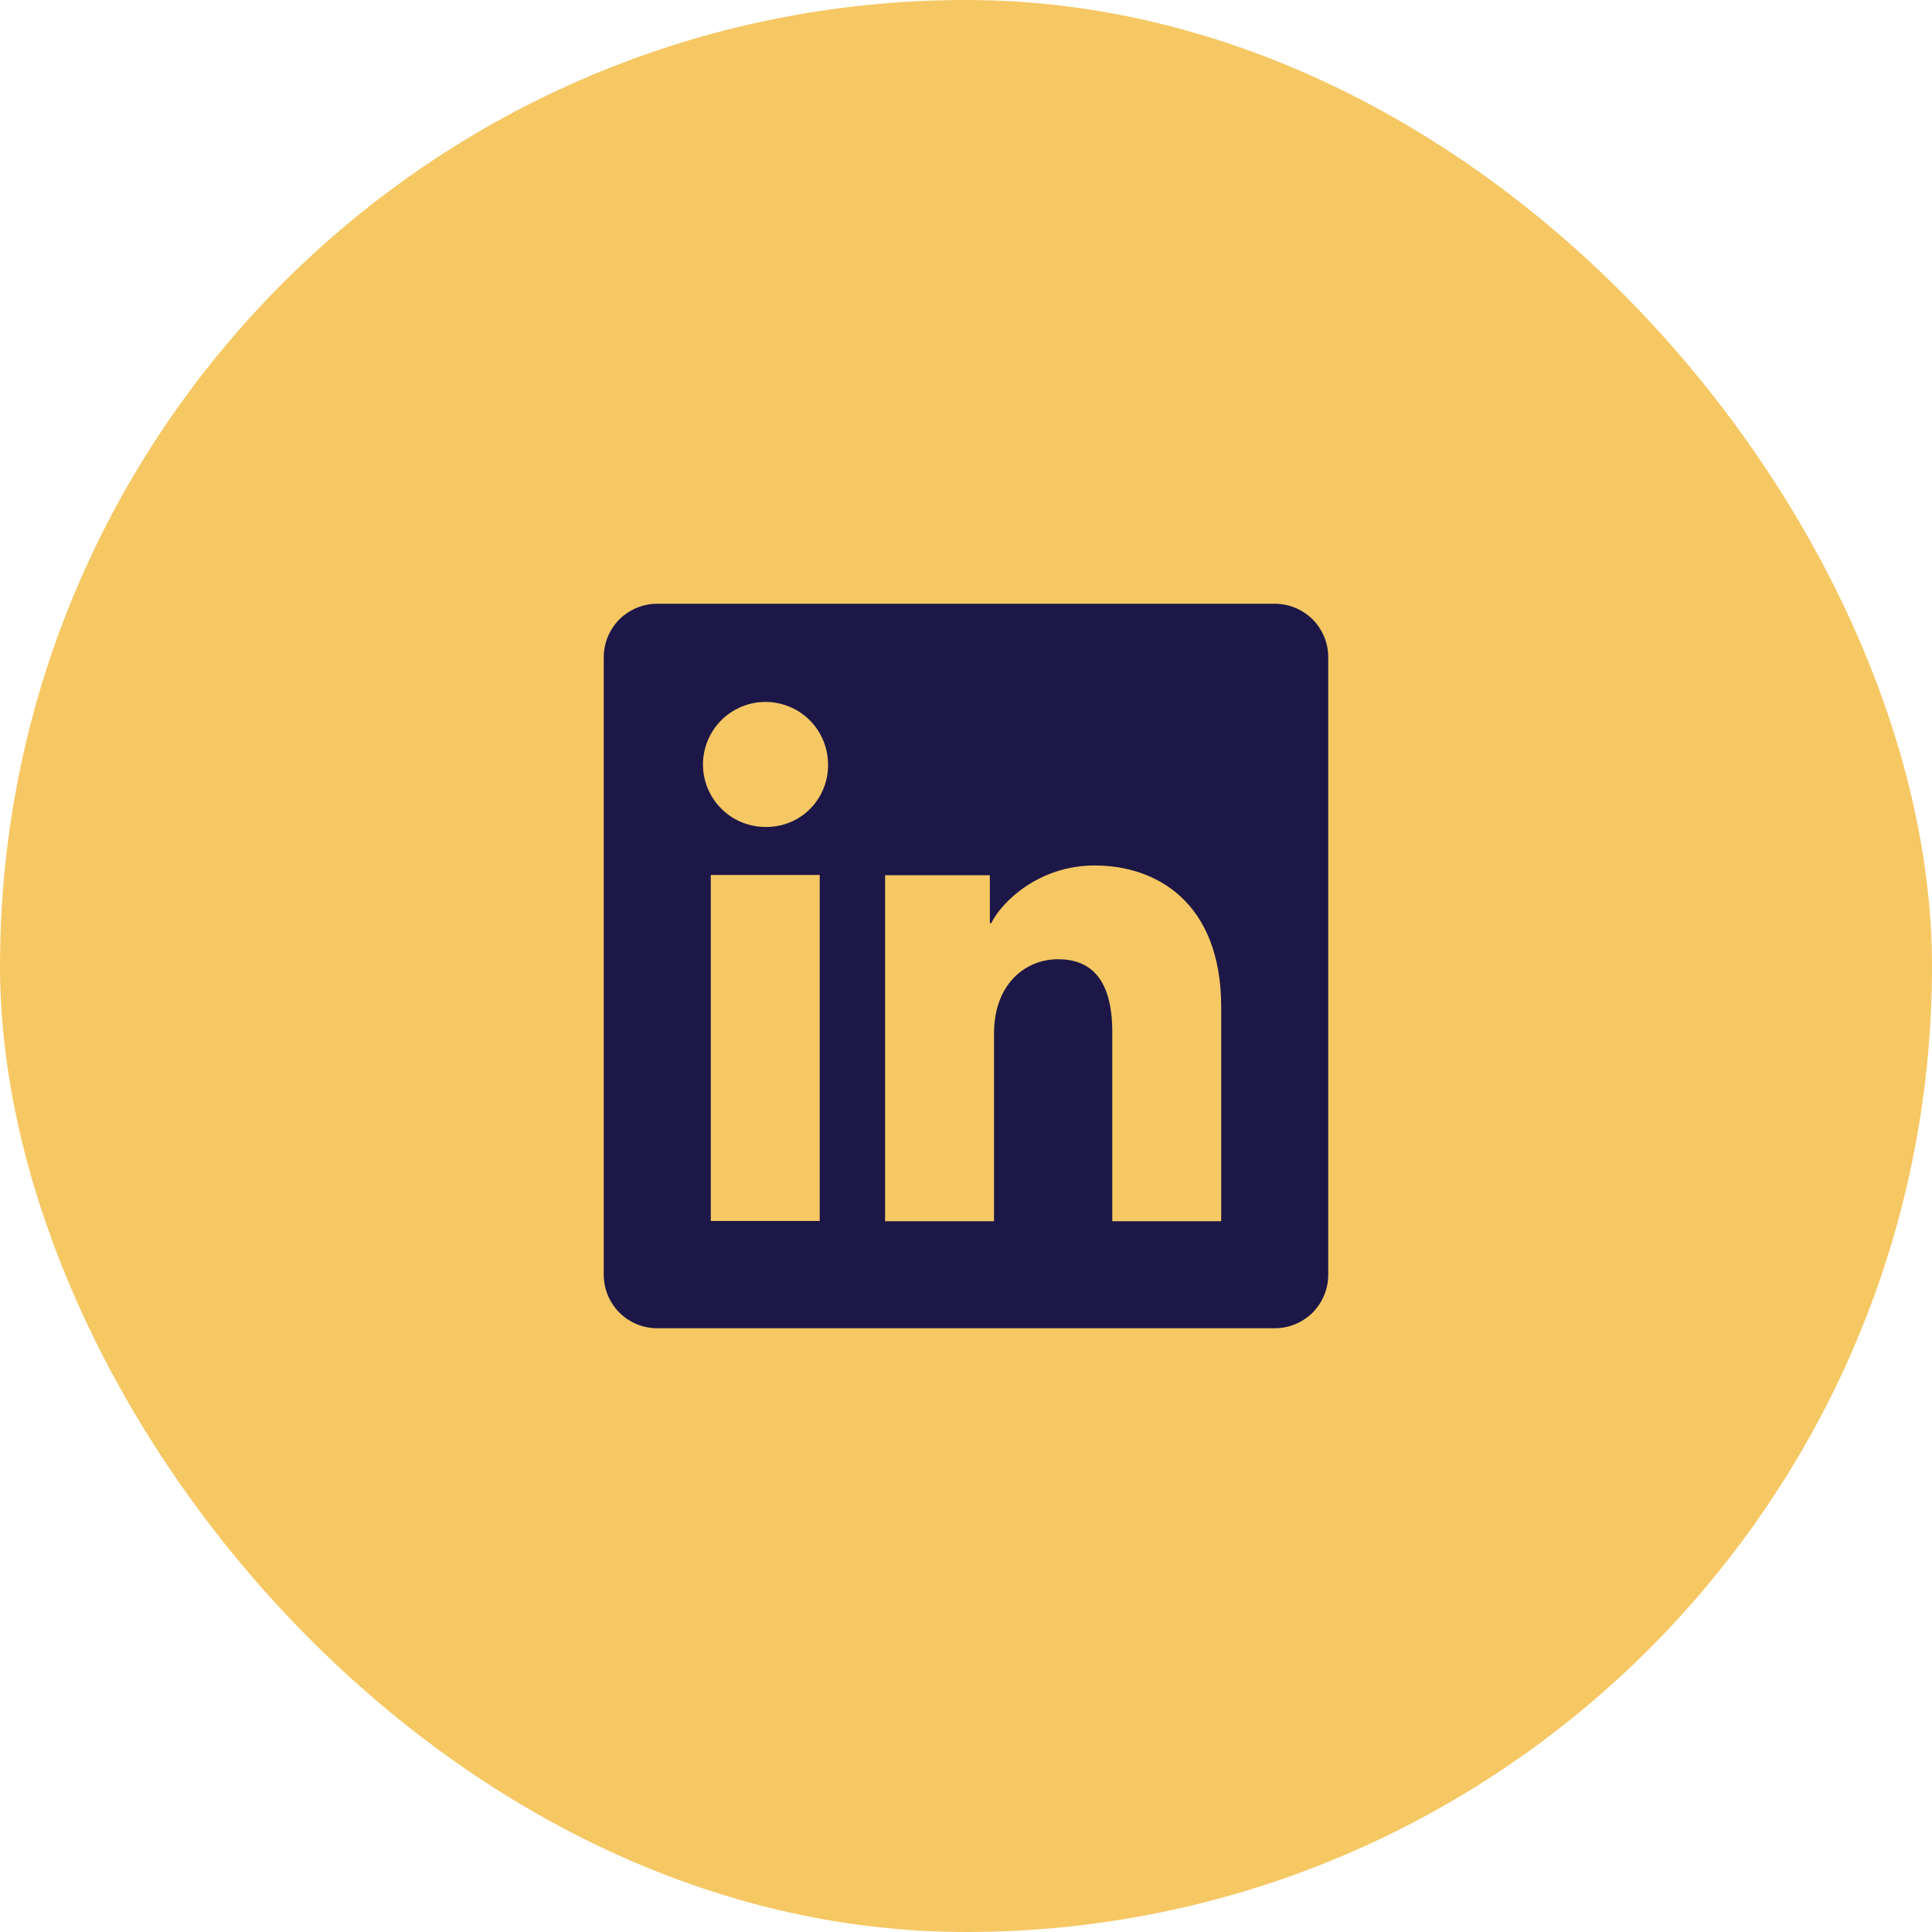
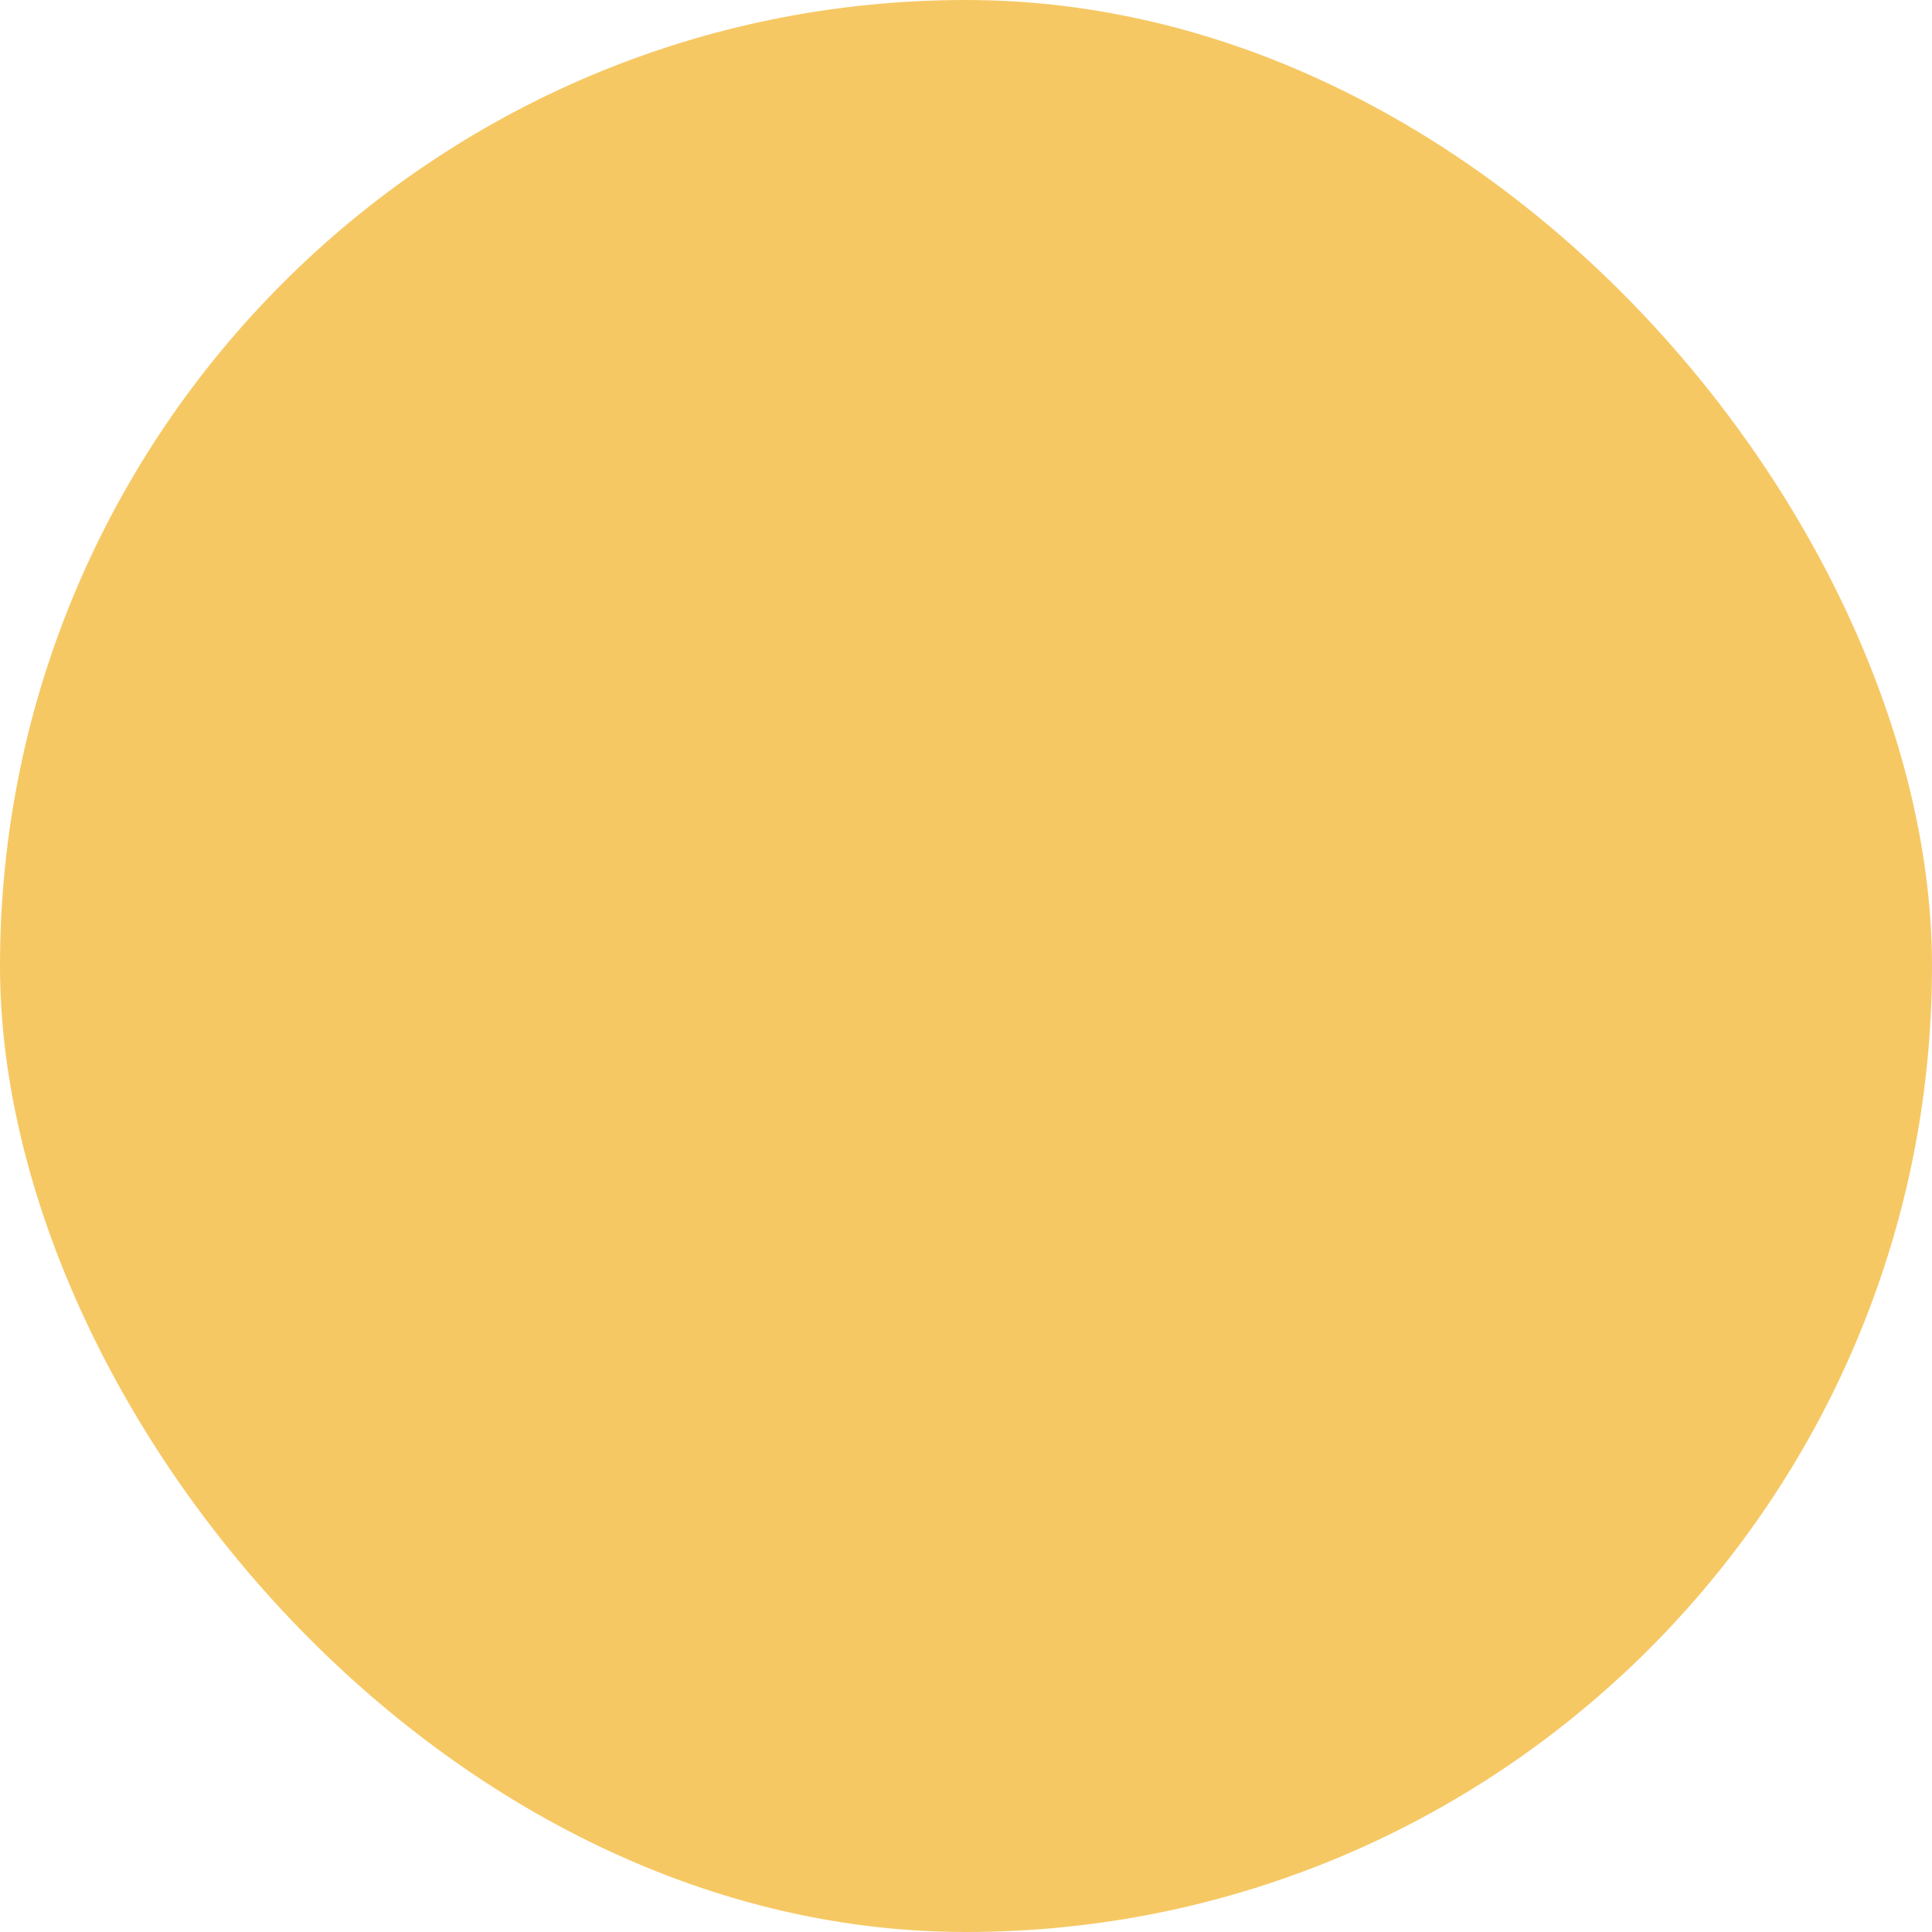
<svg xmlns="http://www.w3.org/2000/svg" width="32" height="32" viewBox="0 0 32 32" fill="none">
  <rect width="32" height="32" rx="16" fill="#F6C864" />
-   <path d="M21.114 10H10.886C10.651 10 10.426 10.093 10.259 10.259C10.093 10.426 10 10.651 10 10.886V21.114C10 21.349 10.093 21.574 10.259 21.741C10.426 21.907 10.651 22 10.886 22H21.114C21.349 22 21.574 21.907 21.741 21.741C21.907 21.574 22 21.349 22 21.114V10.886C22 10.651 21.907 10.426 21.741 10.259C21.574 10.093 21.349 10 21.114 10ZM13.577 20.223H11.773V14.492H13.577V20.223ZM12.673 13.697C12.469 13.696 12.269 13.635 12.099 13.52C11.93 13.405 11.798 13.243 11.72 13.054C11.643 12.864 11.623 12.656 11.664 12.456C11.705 12.255 11.804 12.071 11.949 11.927C12.094 11.783 12.279 11.685 12.48 11.645C12.681 11.606 12.889 11.627 13.078 11.706C13.266 11.784 13.428 11.917 13.541 12.087C13.655 12.258 13.715 12.458 13.715 12.662C13.717 12.8 13.691 12.935 13.639 13.062C13.588 13.189 13.511 13.305 13.414 13.401C13.317 13.498 13.201 13.574 13.074 13.625C12.947 13.675 12.81 13.7 12.673 13.697ZM20.227 20.227H18.423V17.097C18.423 16.173 18.031 15.888 17.524 15.888C16.989 15.888 16.464 16.292 16.464 17.12V20.227H14.66V14.496H16.395V15.29H16.418C16.593 14.938 17.203 14.335 18.133 14.335C19.14 14.335 20.227 14.932 20.227 16.683L20.227 20.227Z" fill="#1D1747" />
</svg>